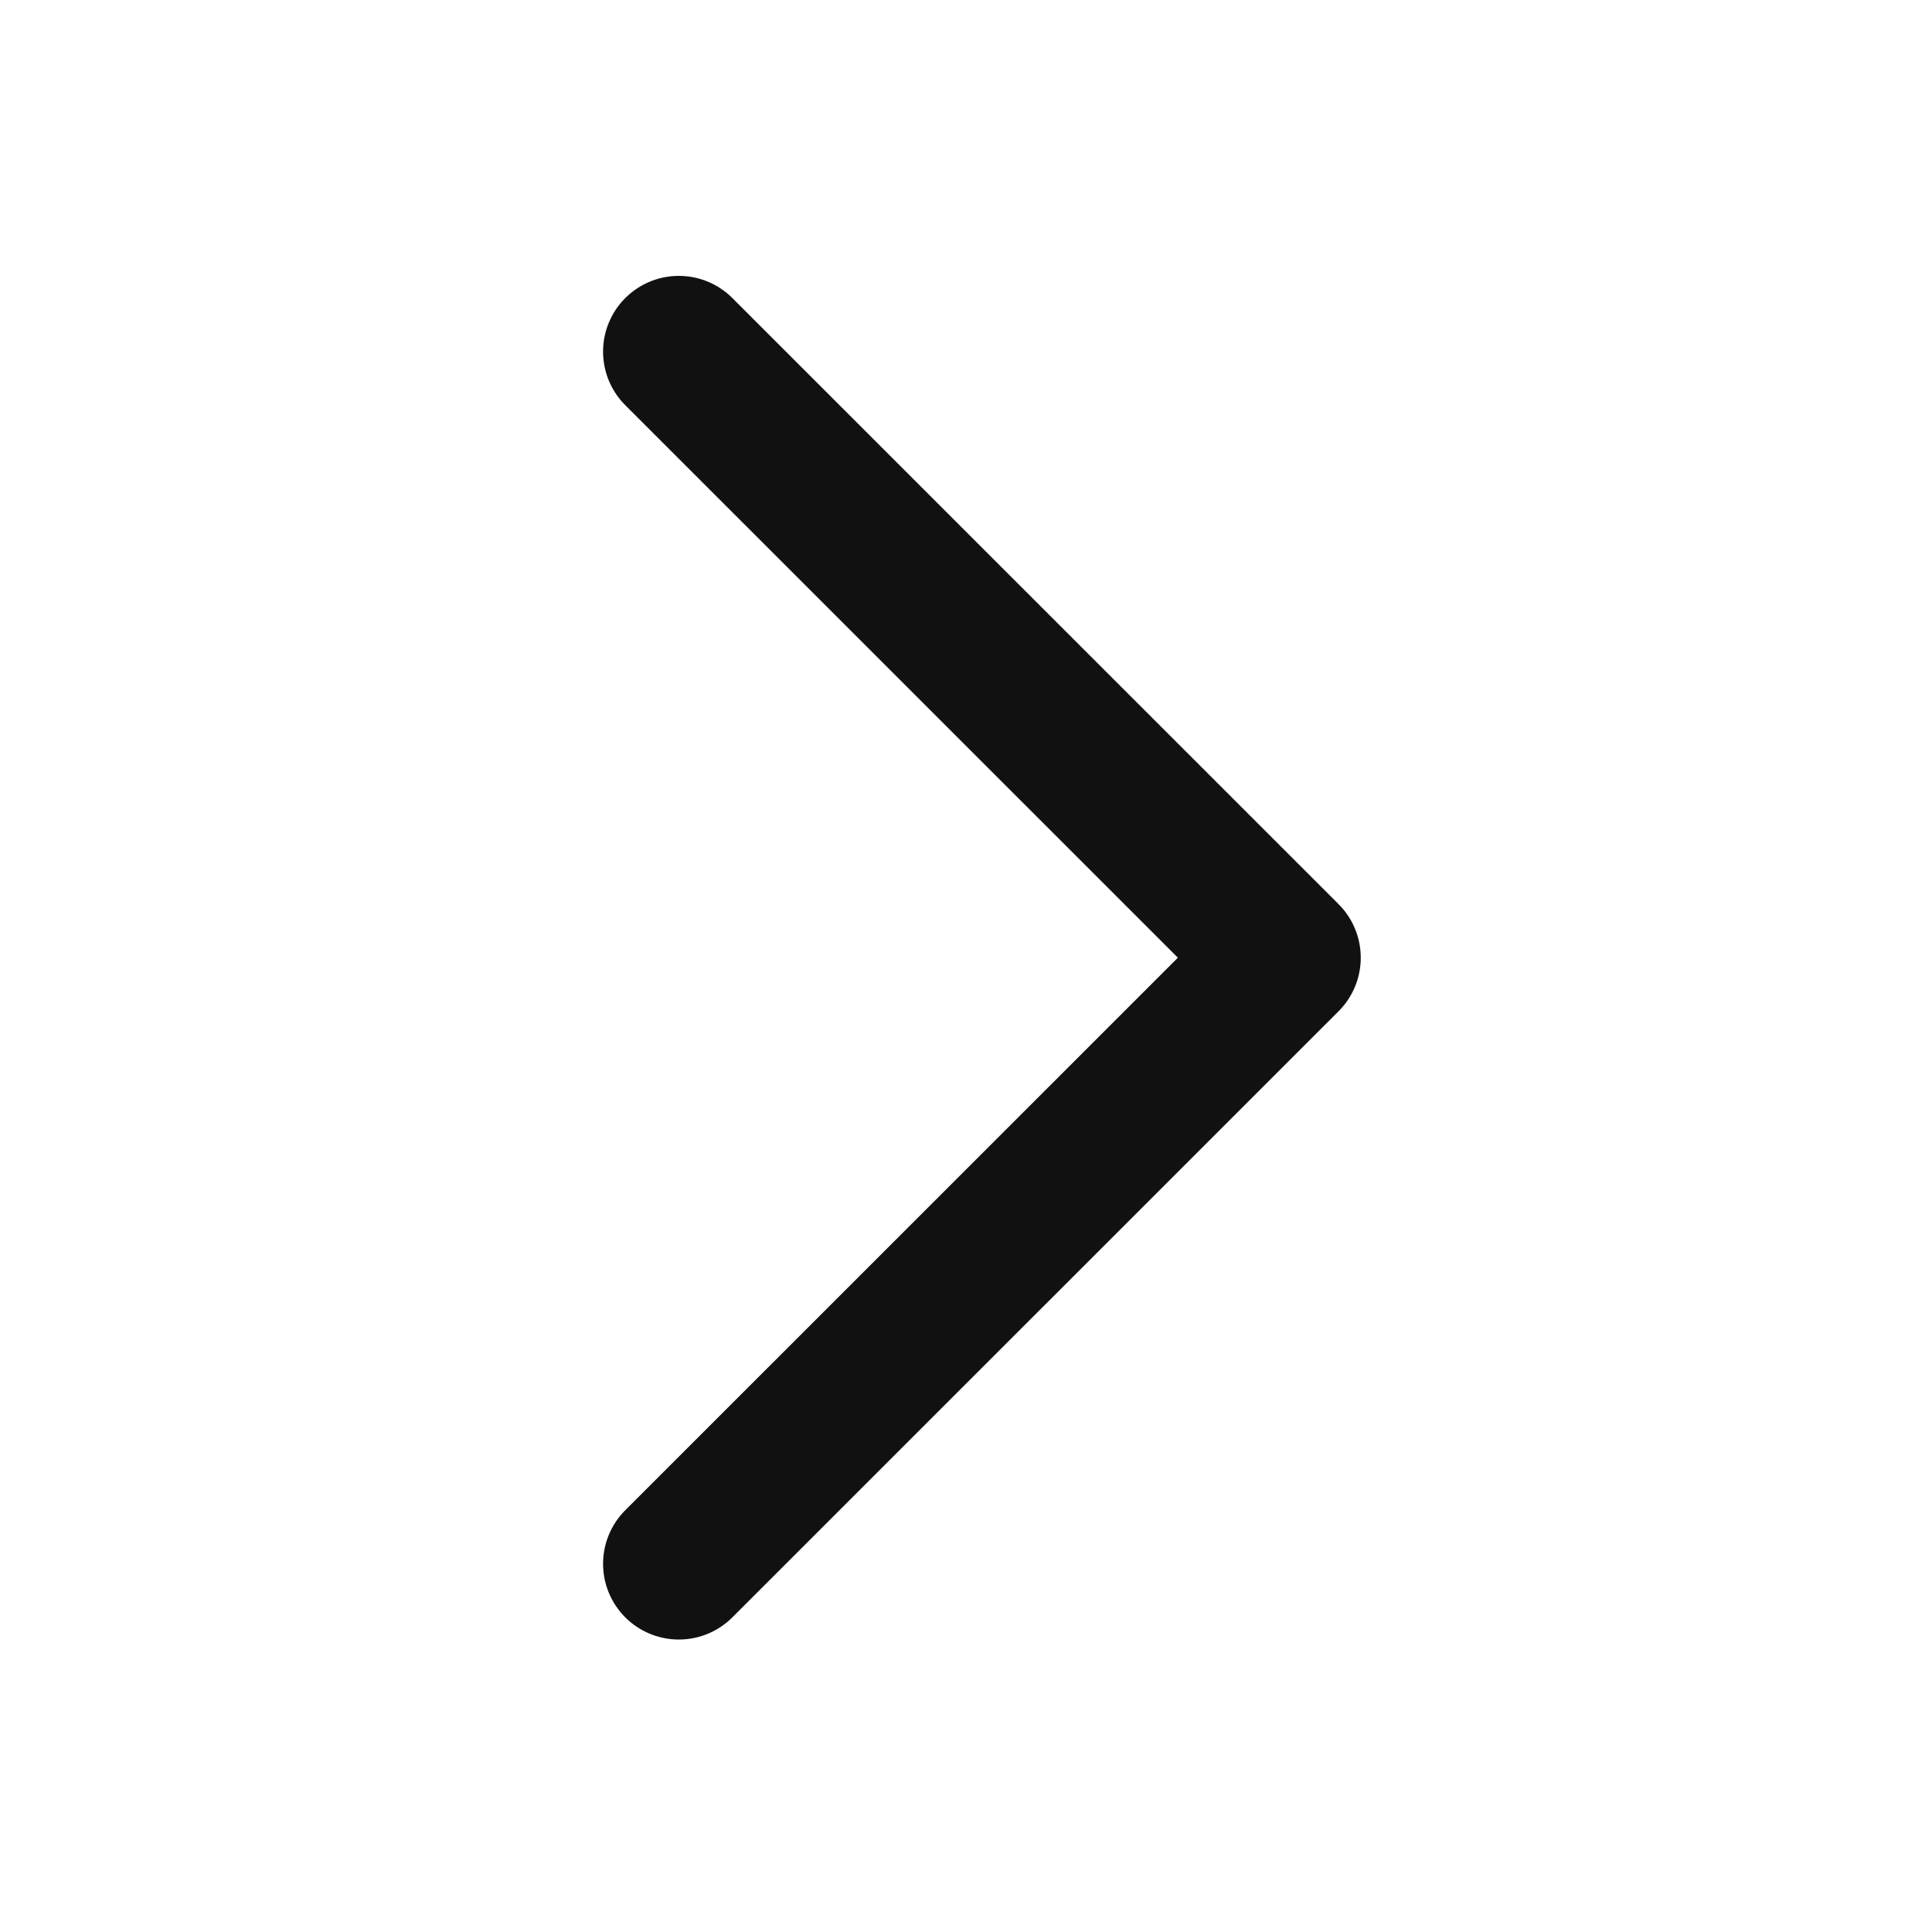
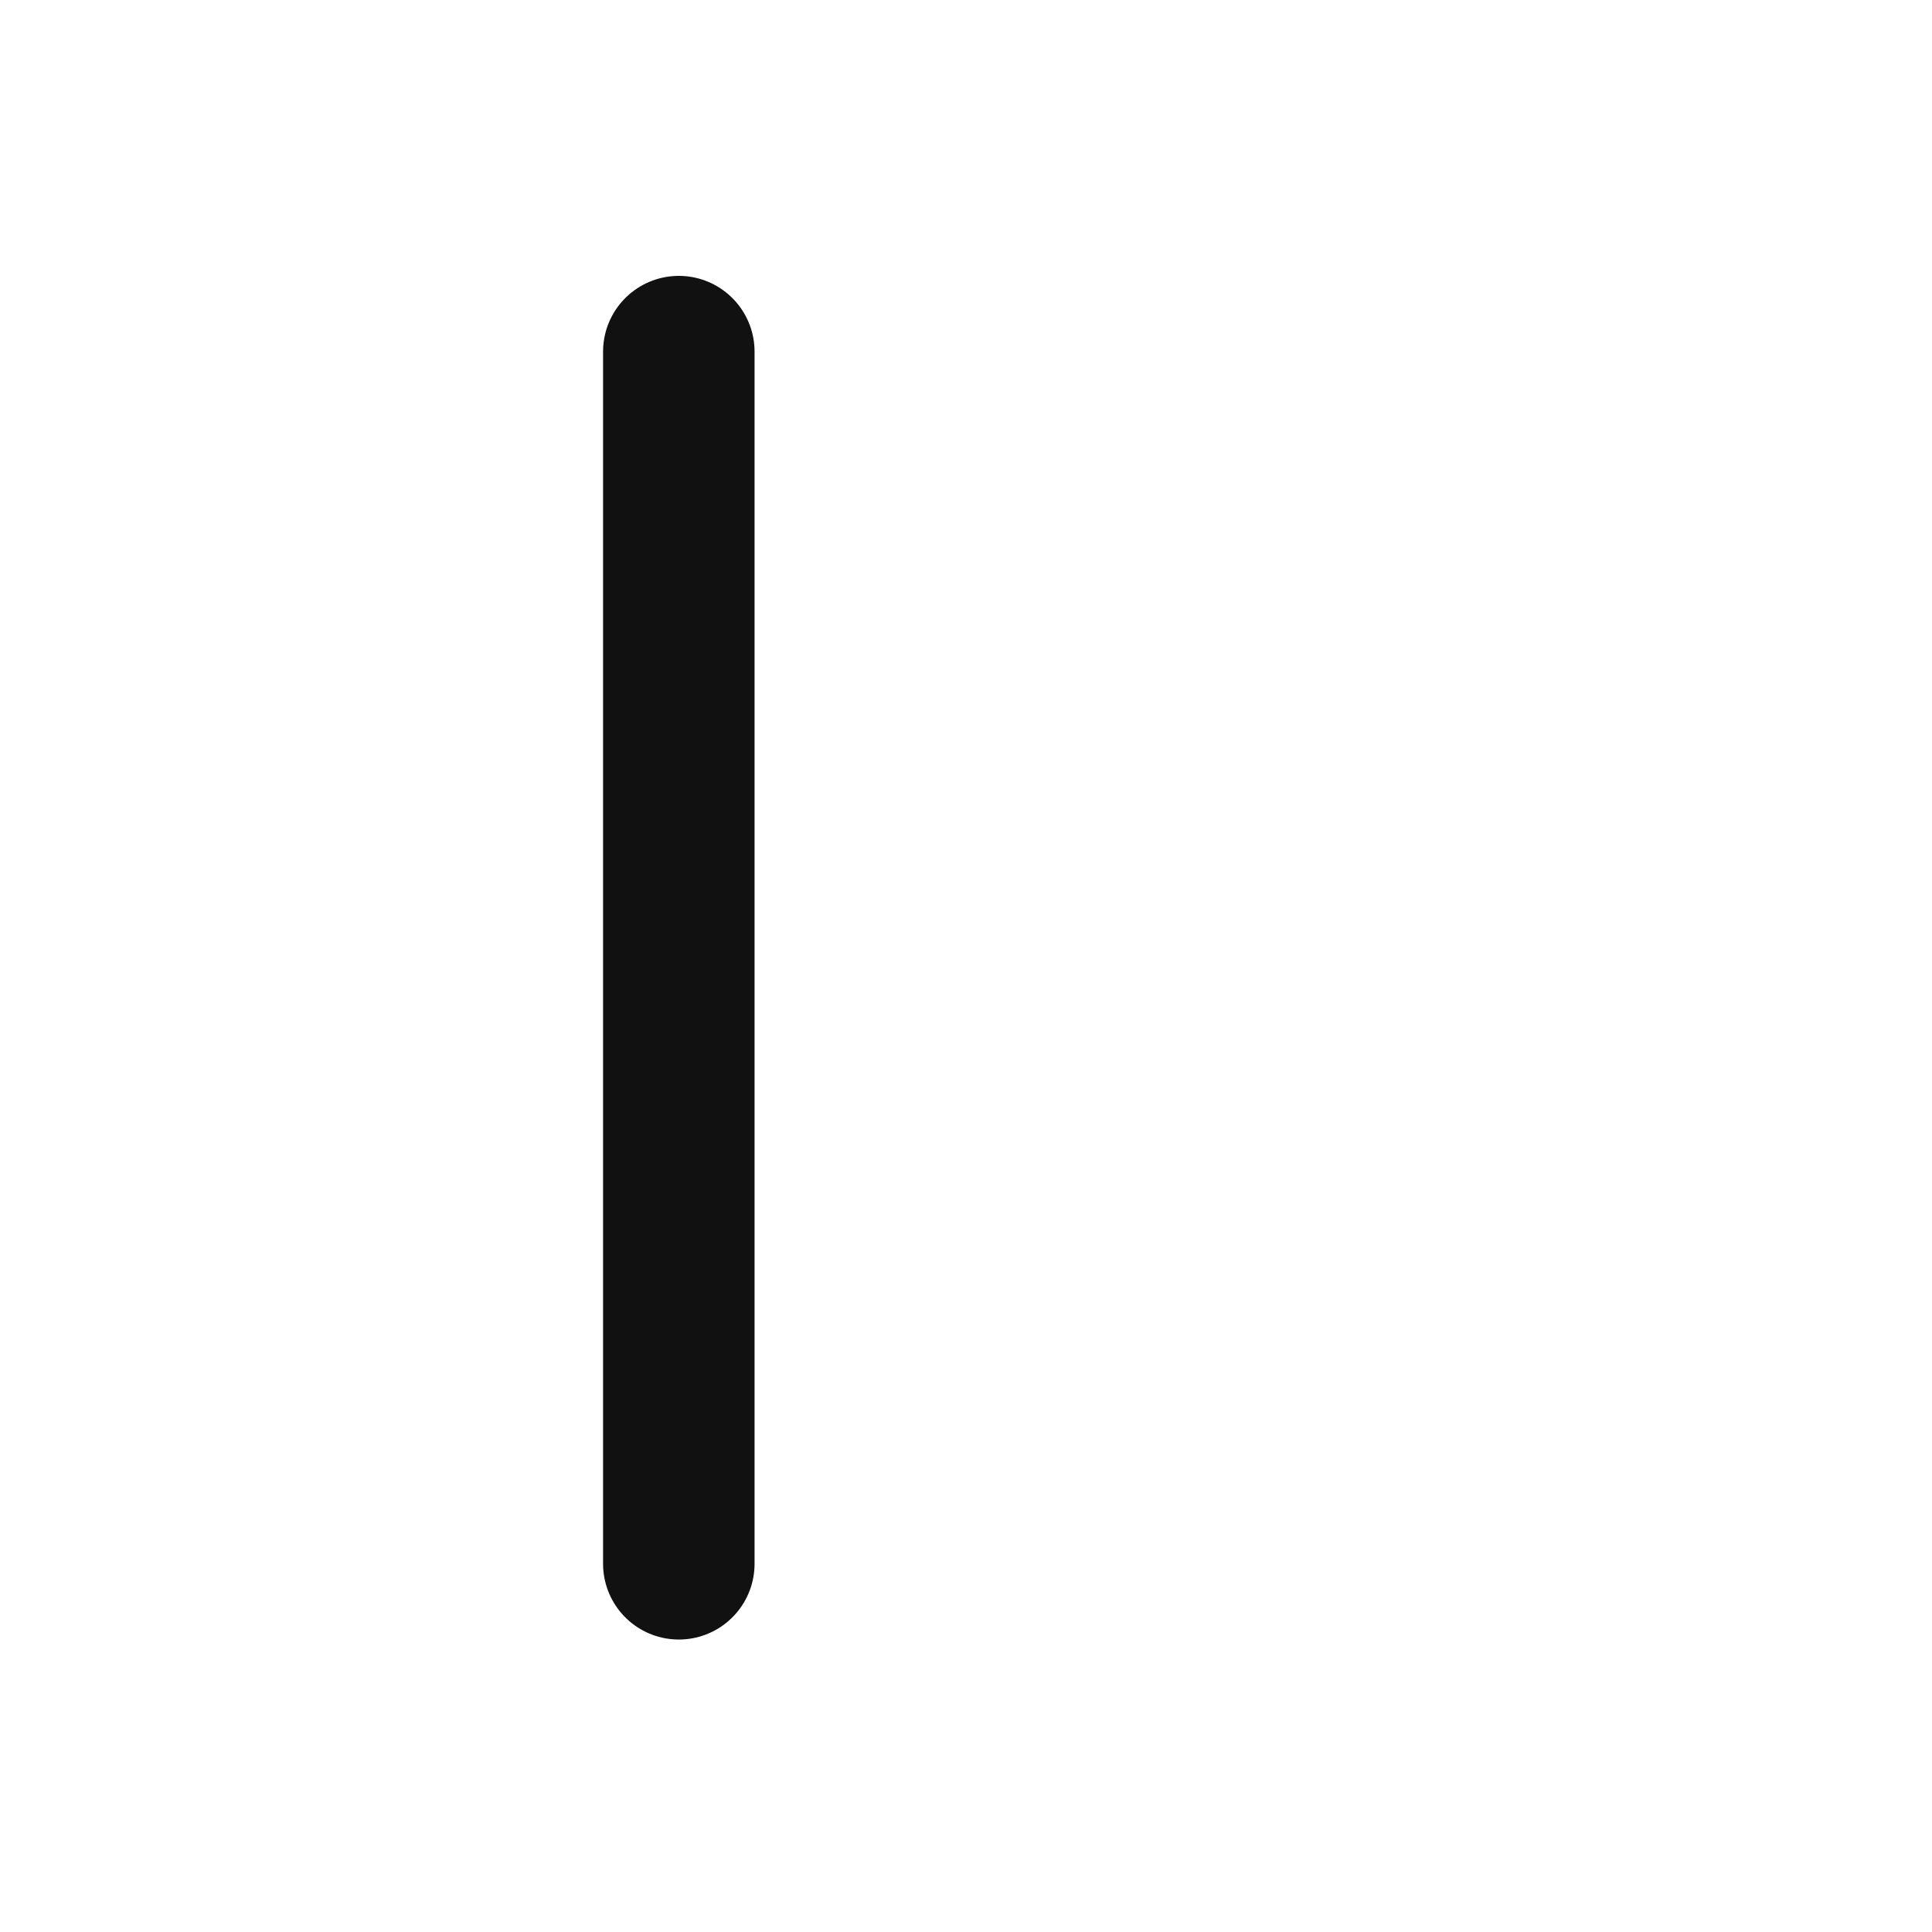
<svg xmlns="http://www.w3.org/2000/svg" width="17" height="17" viewBox="0 0 17 17" fill="none">
-   <path d="M5.973 3.094L11.307 8.427L5.973 13.76" stroke="#111111" stroke-width="1.333" stroke-linecap="round" stroke-linejoin="round" />
+   <path d="M5.973 3.094L5.973 13.76" stroke="#111111" stroke-width="1.333" stroke-linecap="round" stroke-linejoin="round" />
</svg>